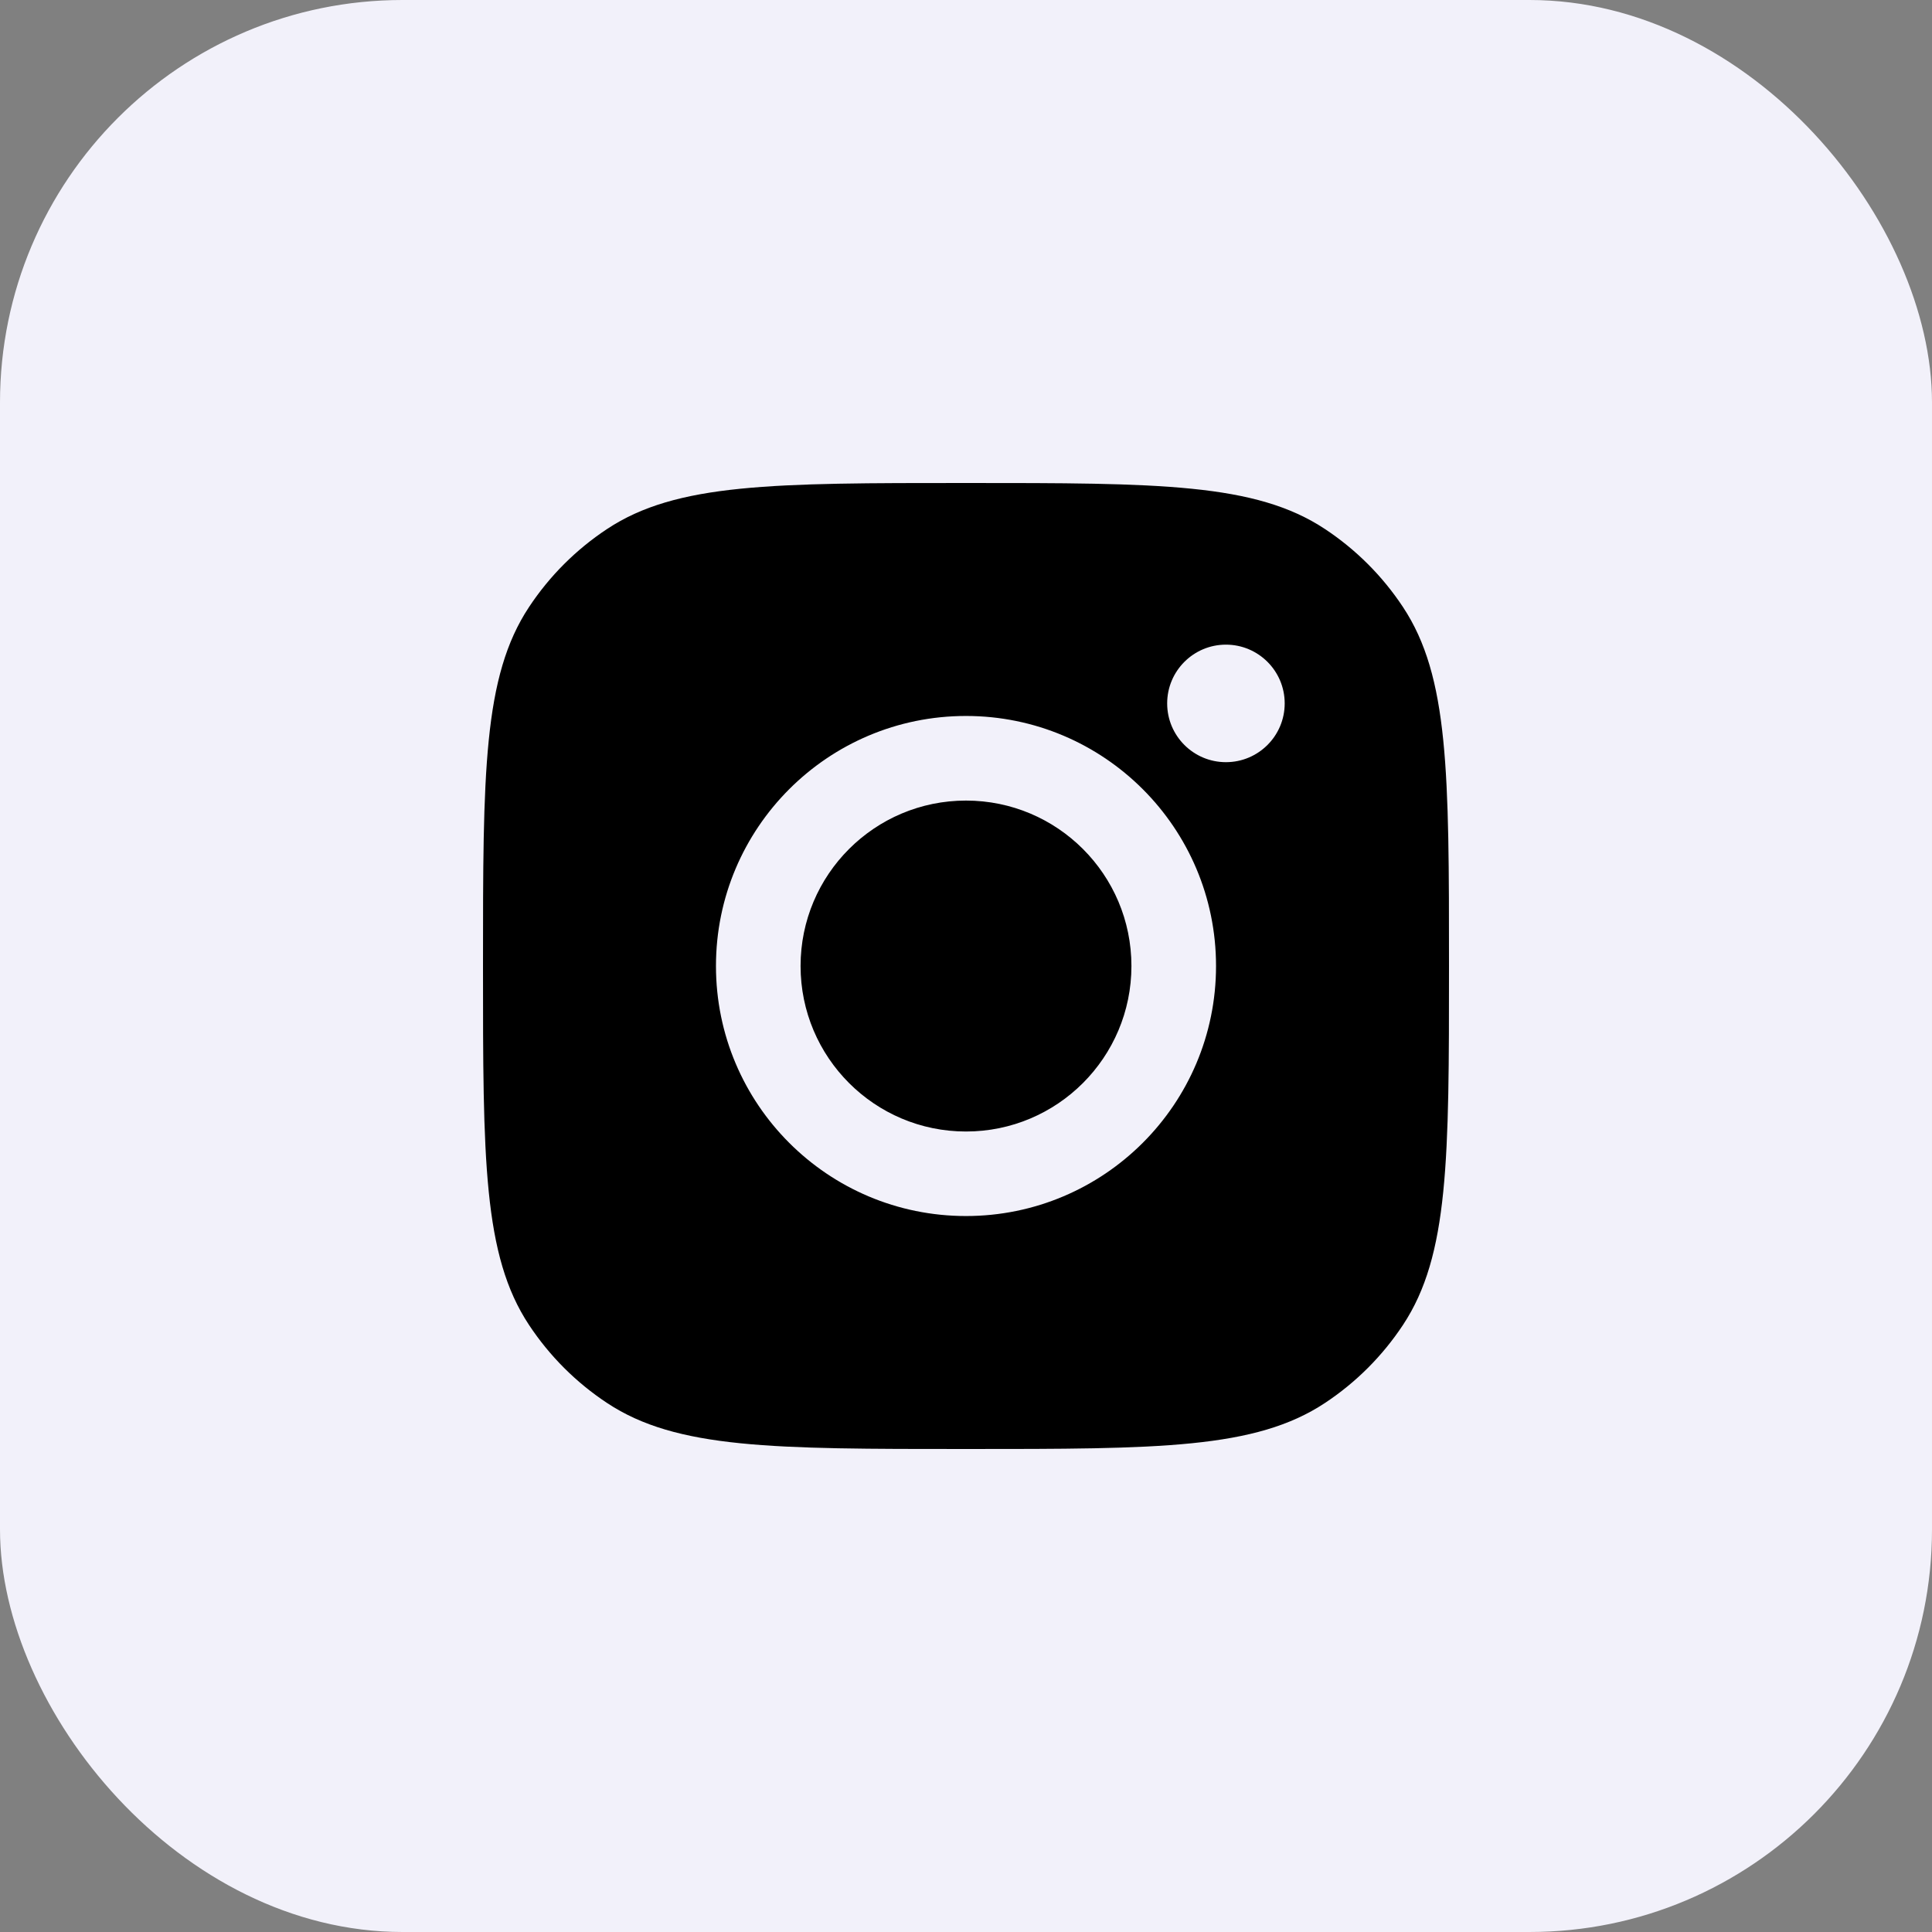
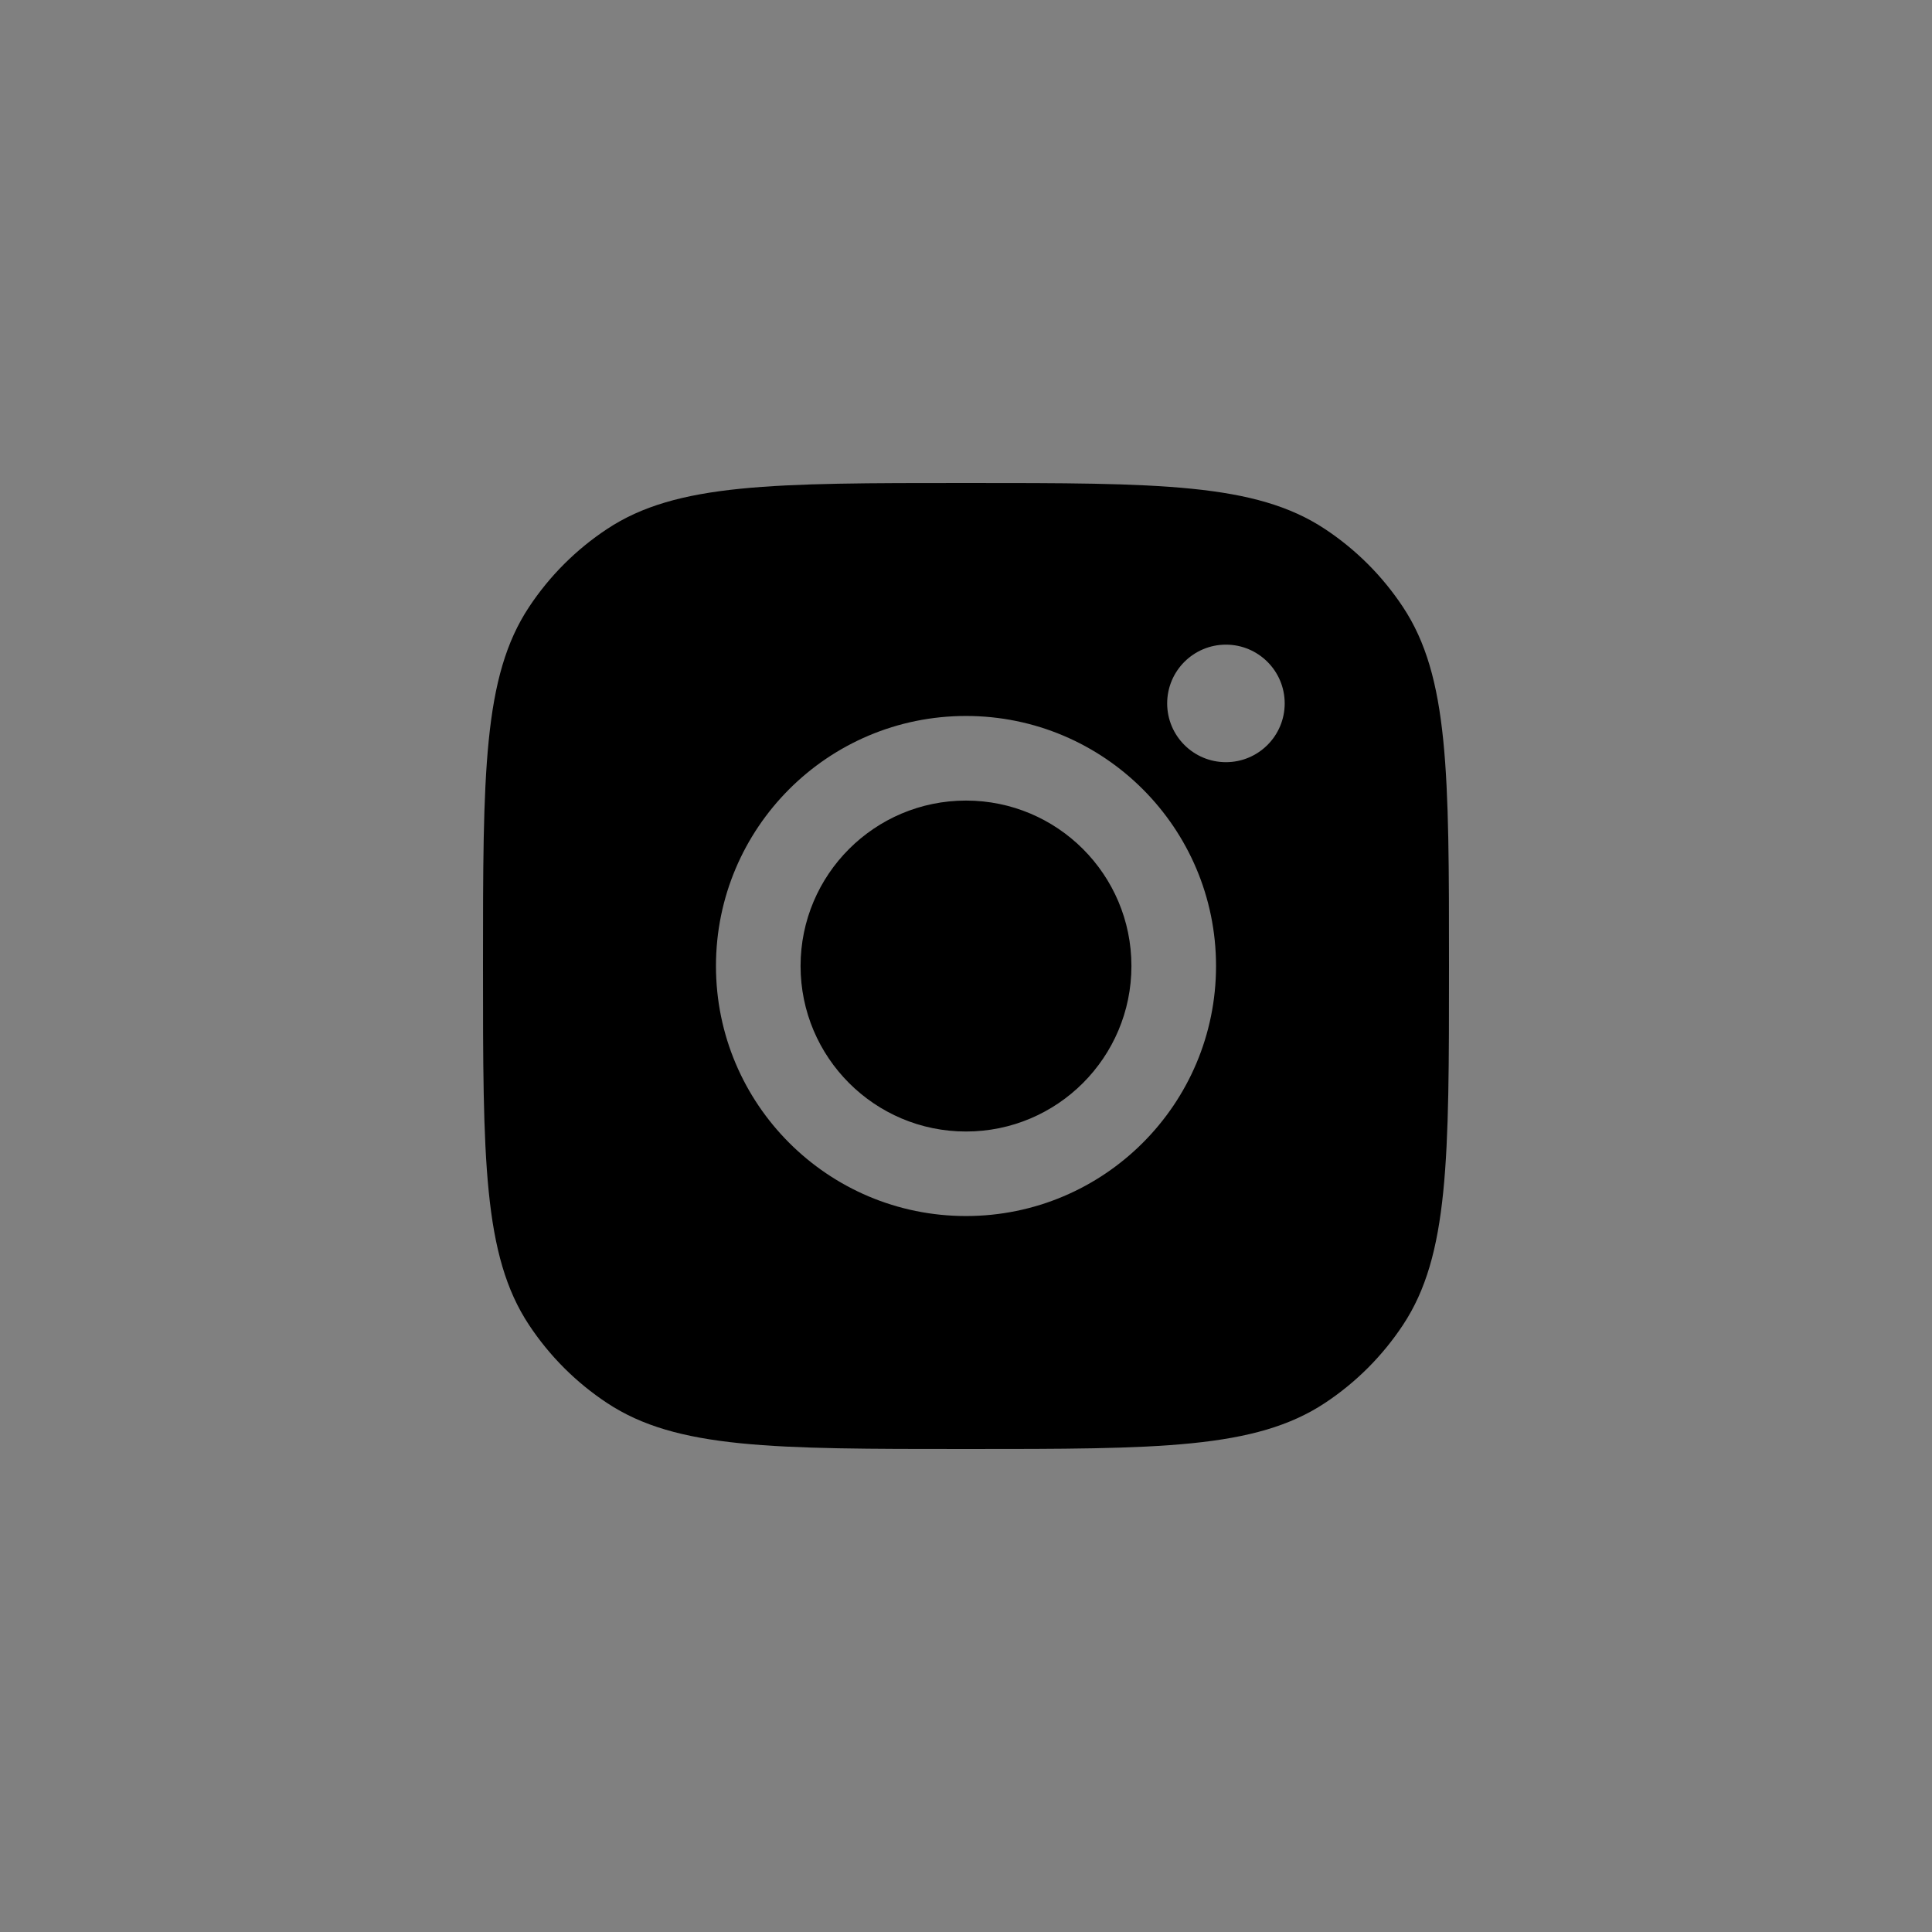
<svg xmlns="http://www.w3.org/2000/svg" width="24" height="24" viewBox="0 0 24 24" fill="none">
  <rect x="0" y="0" width="24" height="24" fill="#808080" stroke="none" />
-   <rect width="24" height="24" rx="5" fill="#F2F1FA" />
  <path fill-rule="evenodd" clip-rule="evenodd" d="M6 12C6 9.603 6 8.405 6.571 7.542C6.826 7.156 7.156 6.826 7.542 6.571C8.405 6 9.603 6 12 6C14.397 6 15.595 6 16.458 6.571C16.844 6.826 17.174 7.156 17.429 7.542C18 8.405 18 9.603 18 12C18 14.397 18 15.595 17.429 16.458C17.174 16.844 16.844 17.174 16.458 17.429C15.595 18 14.397 18 12 18C9.603 18 8.405 18 7.542 17.429C7.156 17.174 6.826 16.844 6.571 16.458C6 15.595 6 14.397 6 12ZM15.106 12C15.106 13.716 13.715 15.106 12 15.106C10.284 15.106 8.894 13.716 8.894 12C8.894 10.285 10.284 8.894 12 8.894C13.715 8.894 15.106 10.285 15.106 12ZM12 14.056C13.135 14.056 14.055 13.135 14.055 12C14.055 10.865 13.135 9.945 12 9.945C10.865 9.945 9.945 10.865 9.945 12C9.945 13.135 10.865 14.056 12 14.056ZM15.229 9.468C15.632 9.468 15.959 9.141 15.959 8.738C15.959 8.335 15.632 8.008 15.229 8.008C14.826 8.008 14.499 8.335 14.499 8.738C14.499 9.141 14.826 9.468 15.229 9.468Z" fill="black" />
</svg>